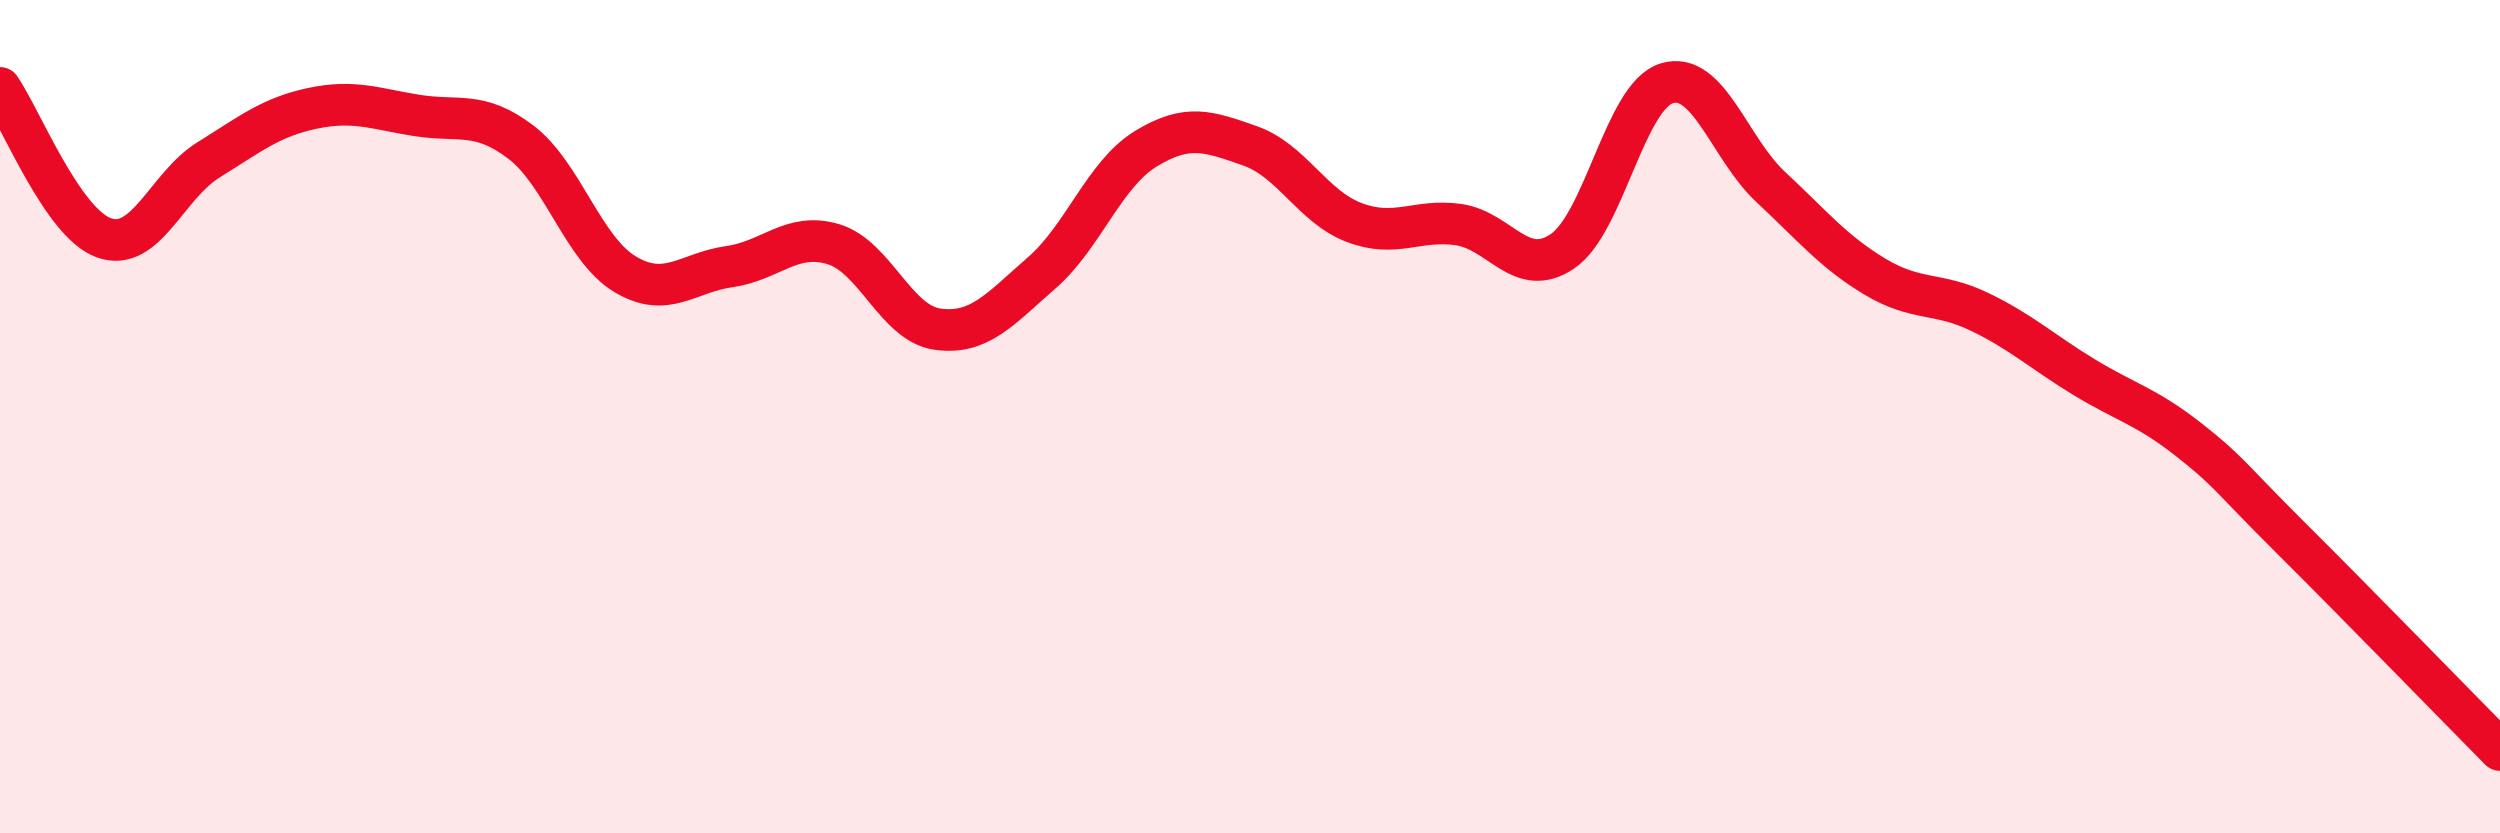
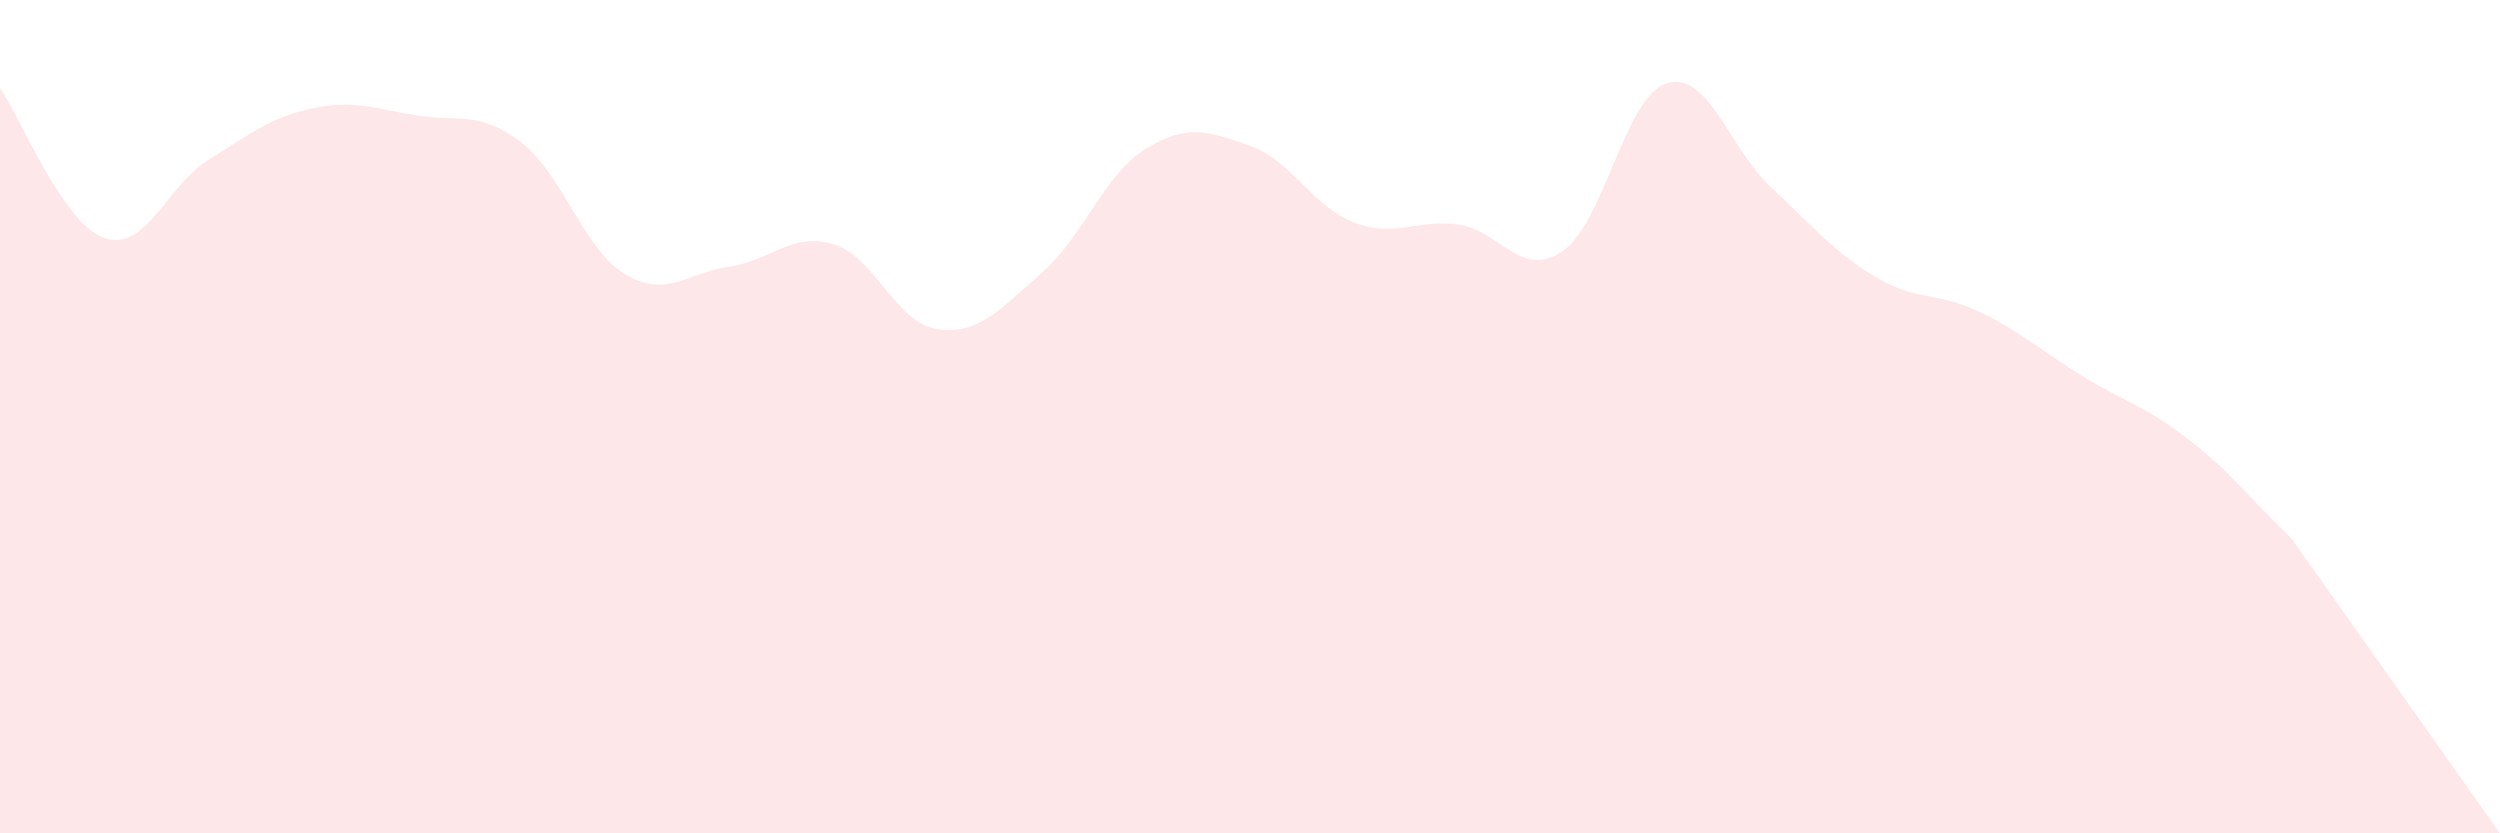
<svg xmlns="http://www.w3.org/2000/svg" width="60" height="20" viewBox="0 0 60 20">
-   <path d="M 0,2.11 C 0.5,2.83 1.5,5.36 2.5,5.71 C 3.5,6.06 4,4.46 5,3.84 C 6,3.22 6.5,2.81 7.5,2.6 C 8.5,2.39 9,2.61 10,2.77 C 11,2.93 11.5,2.65 12.5,3.41 C 13.5,4.17 14,5.98 15,6.58 C 16,7.18 16.5,6.54 17.5,6.4 C 18.5,6.26 19,5.56 20,5.86 C 21,6.16 21.5,7.76 22.5,7.9 C 23.5,8.04 24,7.42 25,6.55 C 26,5.68 26.5,4.18 27.5,3.57 C 28.5,2.96 29,3.15 30,3.5 C 31,3.85 31.5,4.96 32.5,5.34 C 33.5,5.72 34,5.25 35,5.39 C 36,5.53 36.5,6.71 37.5,6.03 C 38.5,5.35 39,2.31 40,2 C 41,1.69 41.5,3.56 42.5,4.49 C 43.5,5.42 44,6.04 45,6.64 C 46,7.24 46.5,7 47.5,7.48 C 48.5,7.96 49,8.43 50,9.04 C 51,9.65 51.5,9.75 52.5,10.53 C 53.5,11.31 53.5,11.44 55,12.93 C 56.5,14.42 59,16.99 60,18L60 20L0 20Z" fill="#EB0A25" opacity="0.1" stroke-linecap="round" stroke-linejoin="round" />
-   <path d="M 0,2.11 C 0.5,2.83 1.5,5.36 2.5,5.71 C 3.5,6.06 4,4.46 5,3.84 C 6,3.22 6.5,2.81 7.5,2.6 C 8.5,2.39 9,2.61 10,2.77 C 11,2.93 11.5,2.65 12.5,3.41 C 13.5,4.17 14,5.98 15,6.58 C 16,7.18 16.5,6.54 17.5,6.4 C 18.5,6.26 19,5.56 20,5.86 C 21,6.16 21.5,7.76 22.5,7.9 C 23.5,8.04 24,7.42 25,6.55 C 26,5.68 26.5,4.18 27.5,3.57 C 28.5,2.96 29,3.15 30,3.5 C 31,3.85 31.5,4.96 32.5,5.34 C 33.5,5.72 34,5.25 35,5.39 C 36,5.53 36.5,6.71 37.5,6.03 C 38.5,5.35 39,2.31 40,2 C 41,1.69 41.5,3.56 42.5,4.49 C 43.5,5.42 44,6.04 45,6.64 C 46,7.24 46.5,7 47.5,7.48 C 48.5,7.96 49,8.43 50,9.04 C 51,9.65 51.5,9.75 52.5,10.53 C 53.5,11.31 53.5,11.44 55,12.93 C 56.5,14.42 59,16.99 60,18" stroke="#EB0A25" stroke-width="1" fill="none" stroke-linecap="round" stroke-linejoin="round" />
+   <path d="M 0,2.11 C 0.5,2.83 1.5,5.36 2.5,5.71 C 3.5,6.06 4,4.46 5,3.84 C 6,3.22 6.5,2.81 7.5,2.6 C 8.5,2.39 9,2.61 10,2.77 C 11,2.93 11.5,2.65 12.5,3.41 C 13.5,4.17 14,5.98 15,6.58 C 16,7.18 16.5,6.54 17.5,6.4 C 18.5,6.26 19,5.56 20,5.86 C 21,6.16 21.5,7.76 22.5,7.9 C 23.5,8.04 24,7.42 25,6.55 C 26,5.68 26.5,4.18 27.5,3.57 C 28.5,2.96 29,3.15 30,3.5 C 31,3.85 31.5,4.96 32.5,5.34 C 33.5,5.72 34,5.25 35,5.39 C 36,5.53 36.5,6.71 37.5,6.03 C 38.5,5.35 39,2.31 40,2 C 41,1.69 41.5,3.56 42.5,4.49 C 43.5,5.42 44,6.04 45,6.64 C 46,7.24 46.5,7 47.5,7.48 C 48.5,7.96 49,8.43 50,9.04 C 51,9.65 51.5,9.75 52.5,10.53 C 53.5,11.31 53.5,11.44 55,12.93 L60 20L0 20Z" fill="#EB0A25" opacity="0.1" stroke-linecap="round" stroke-linejoin="round" />
</svg>